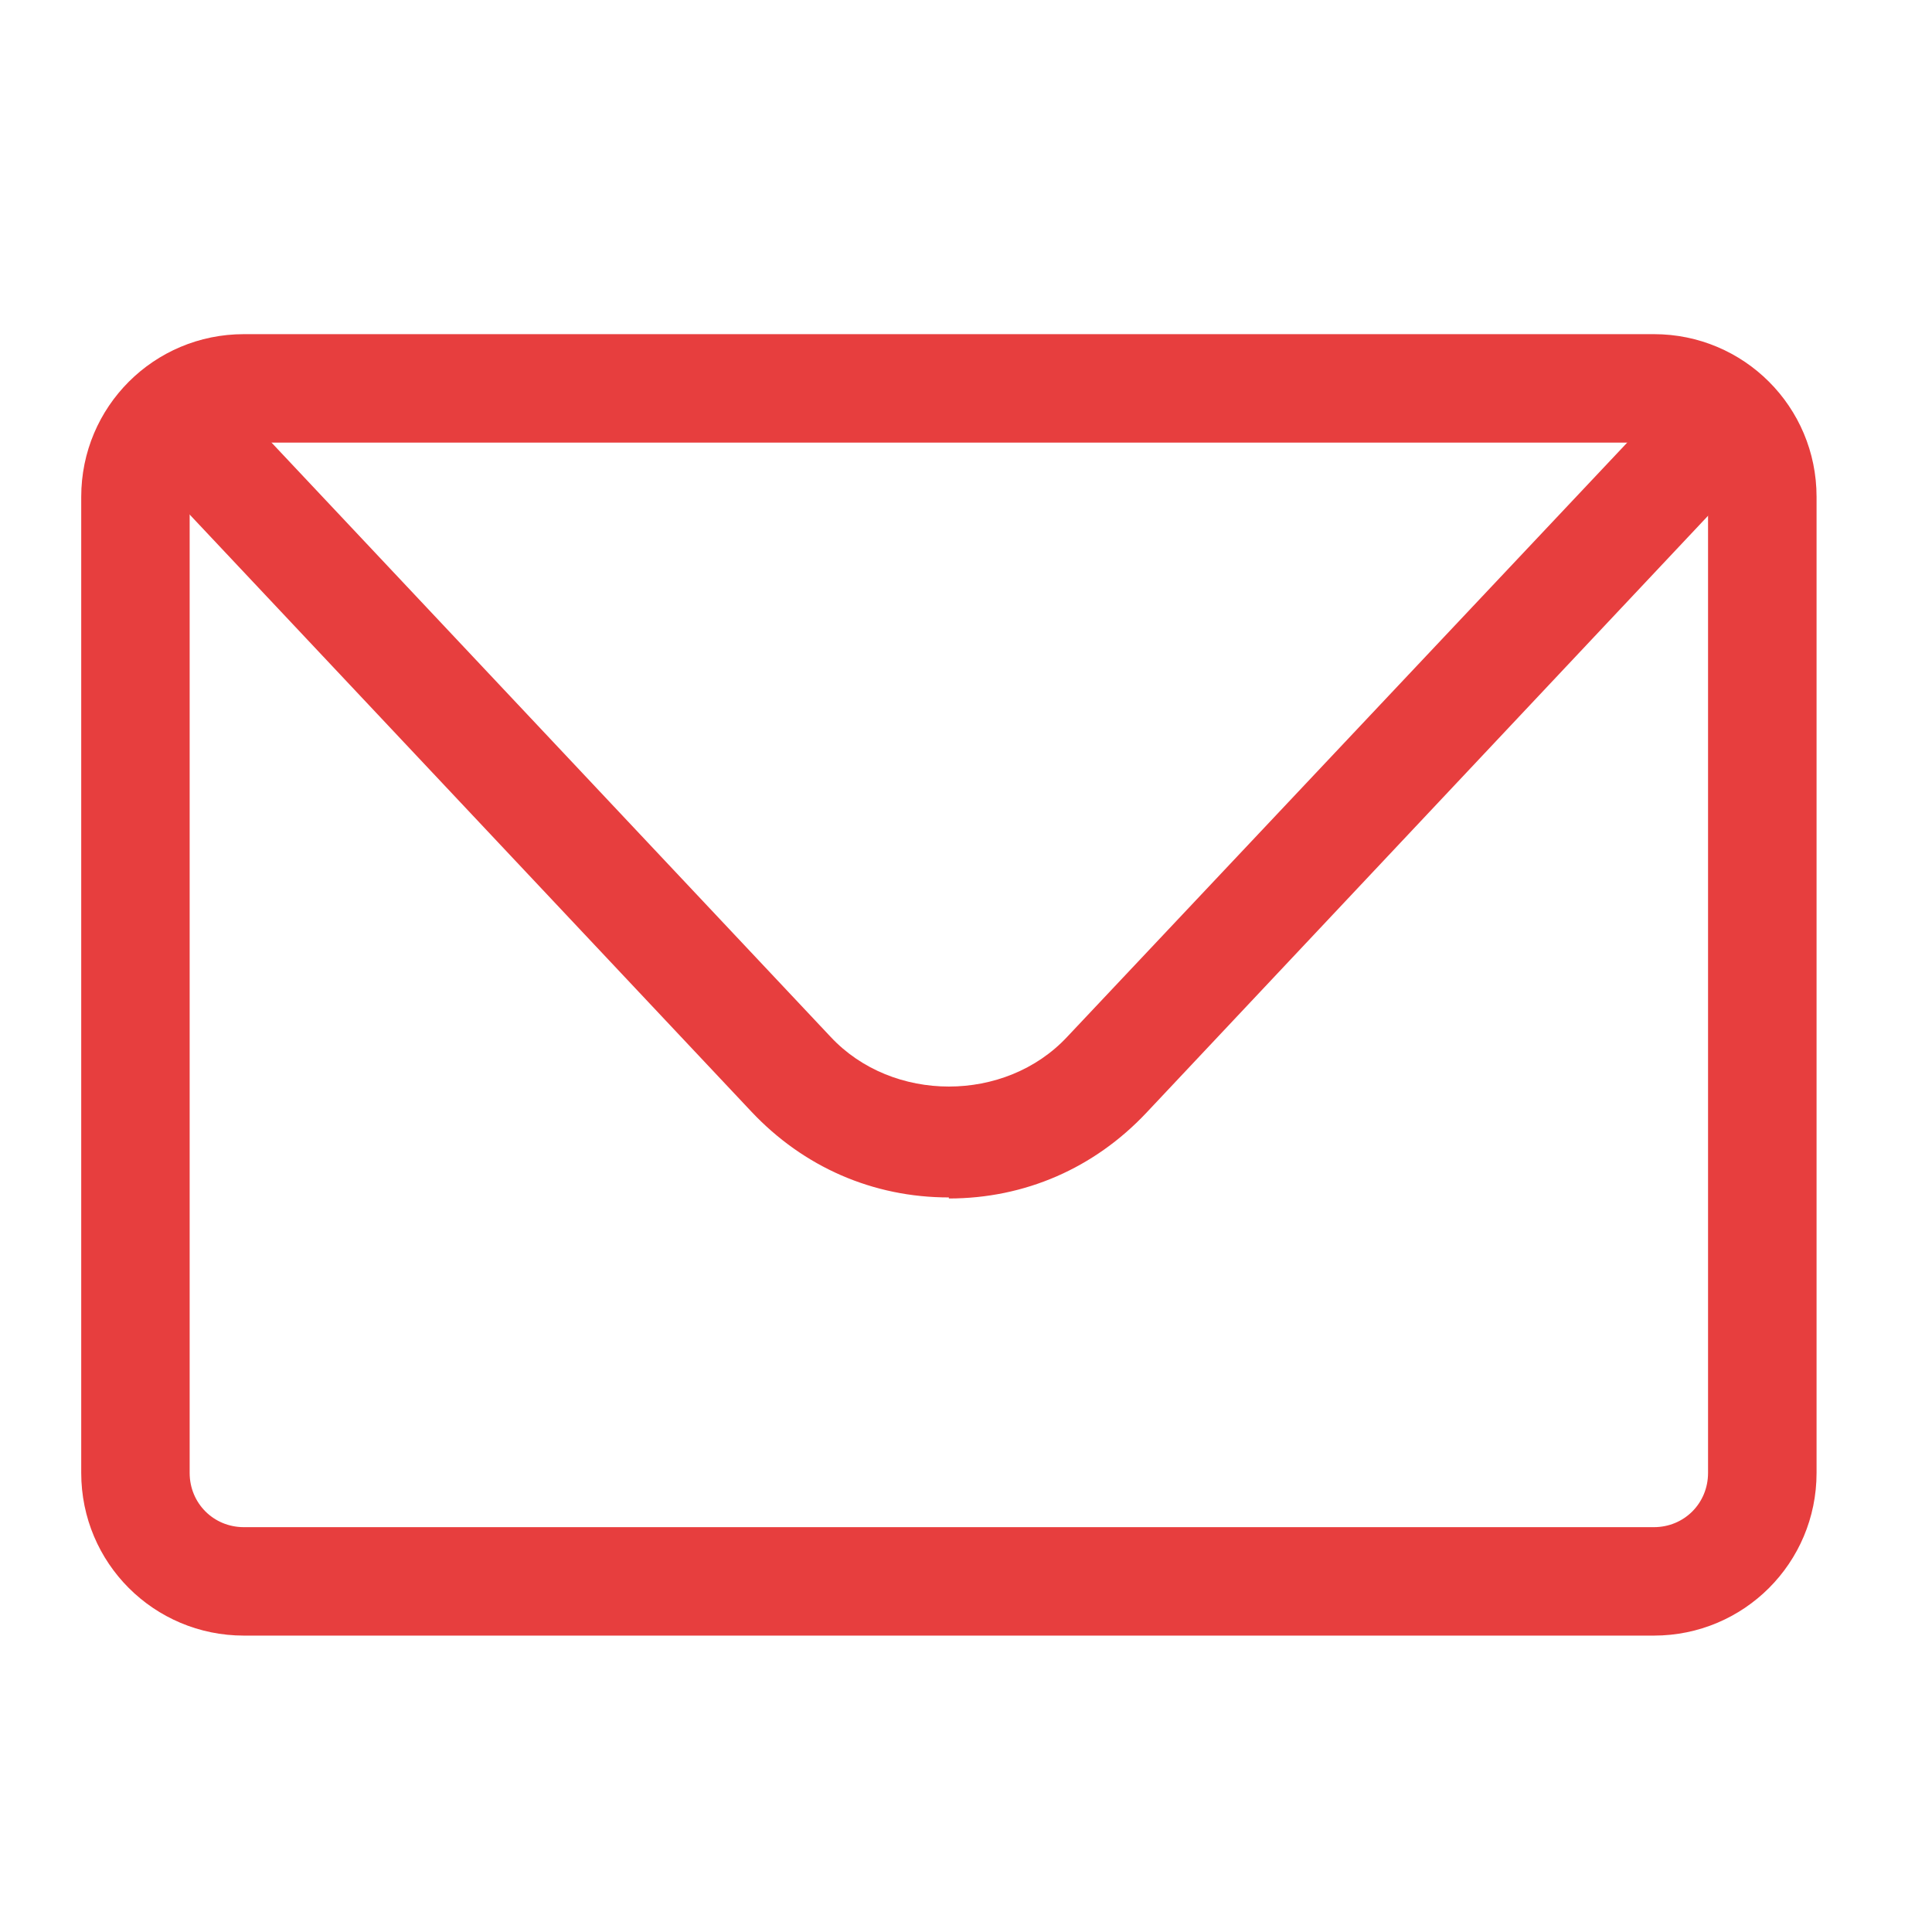
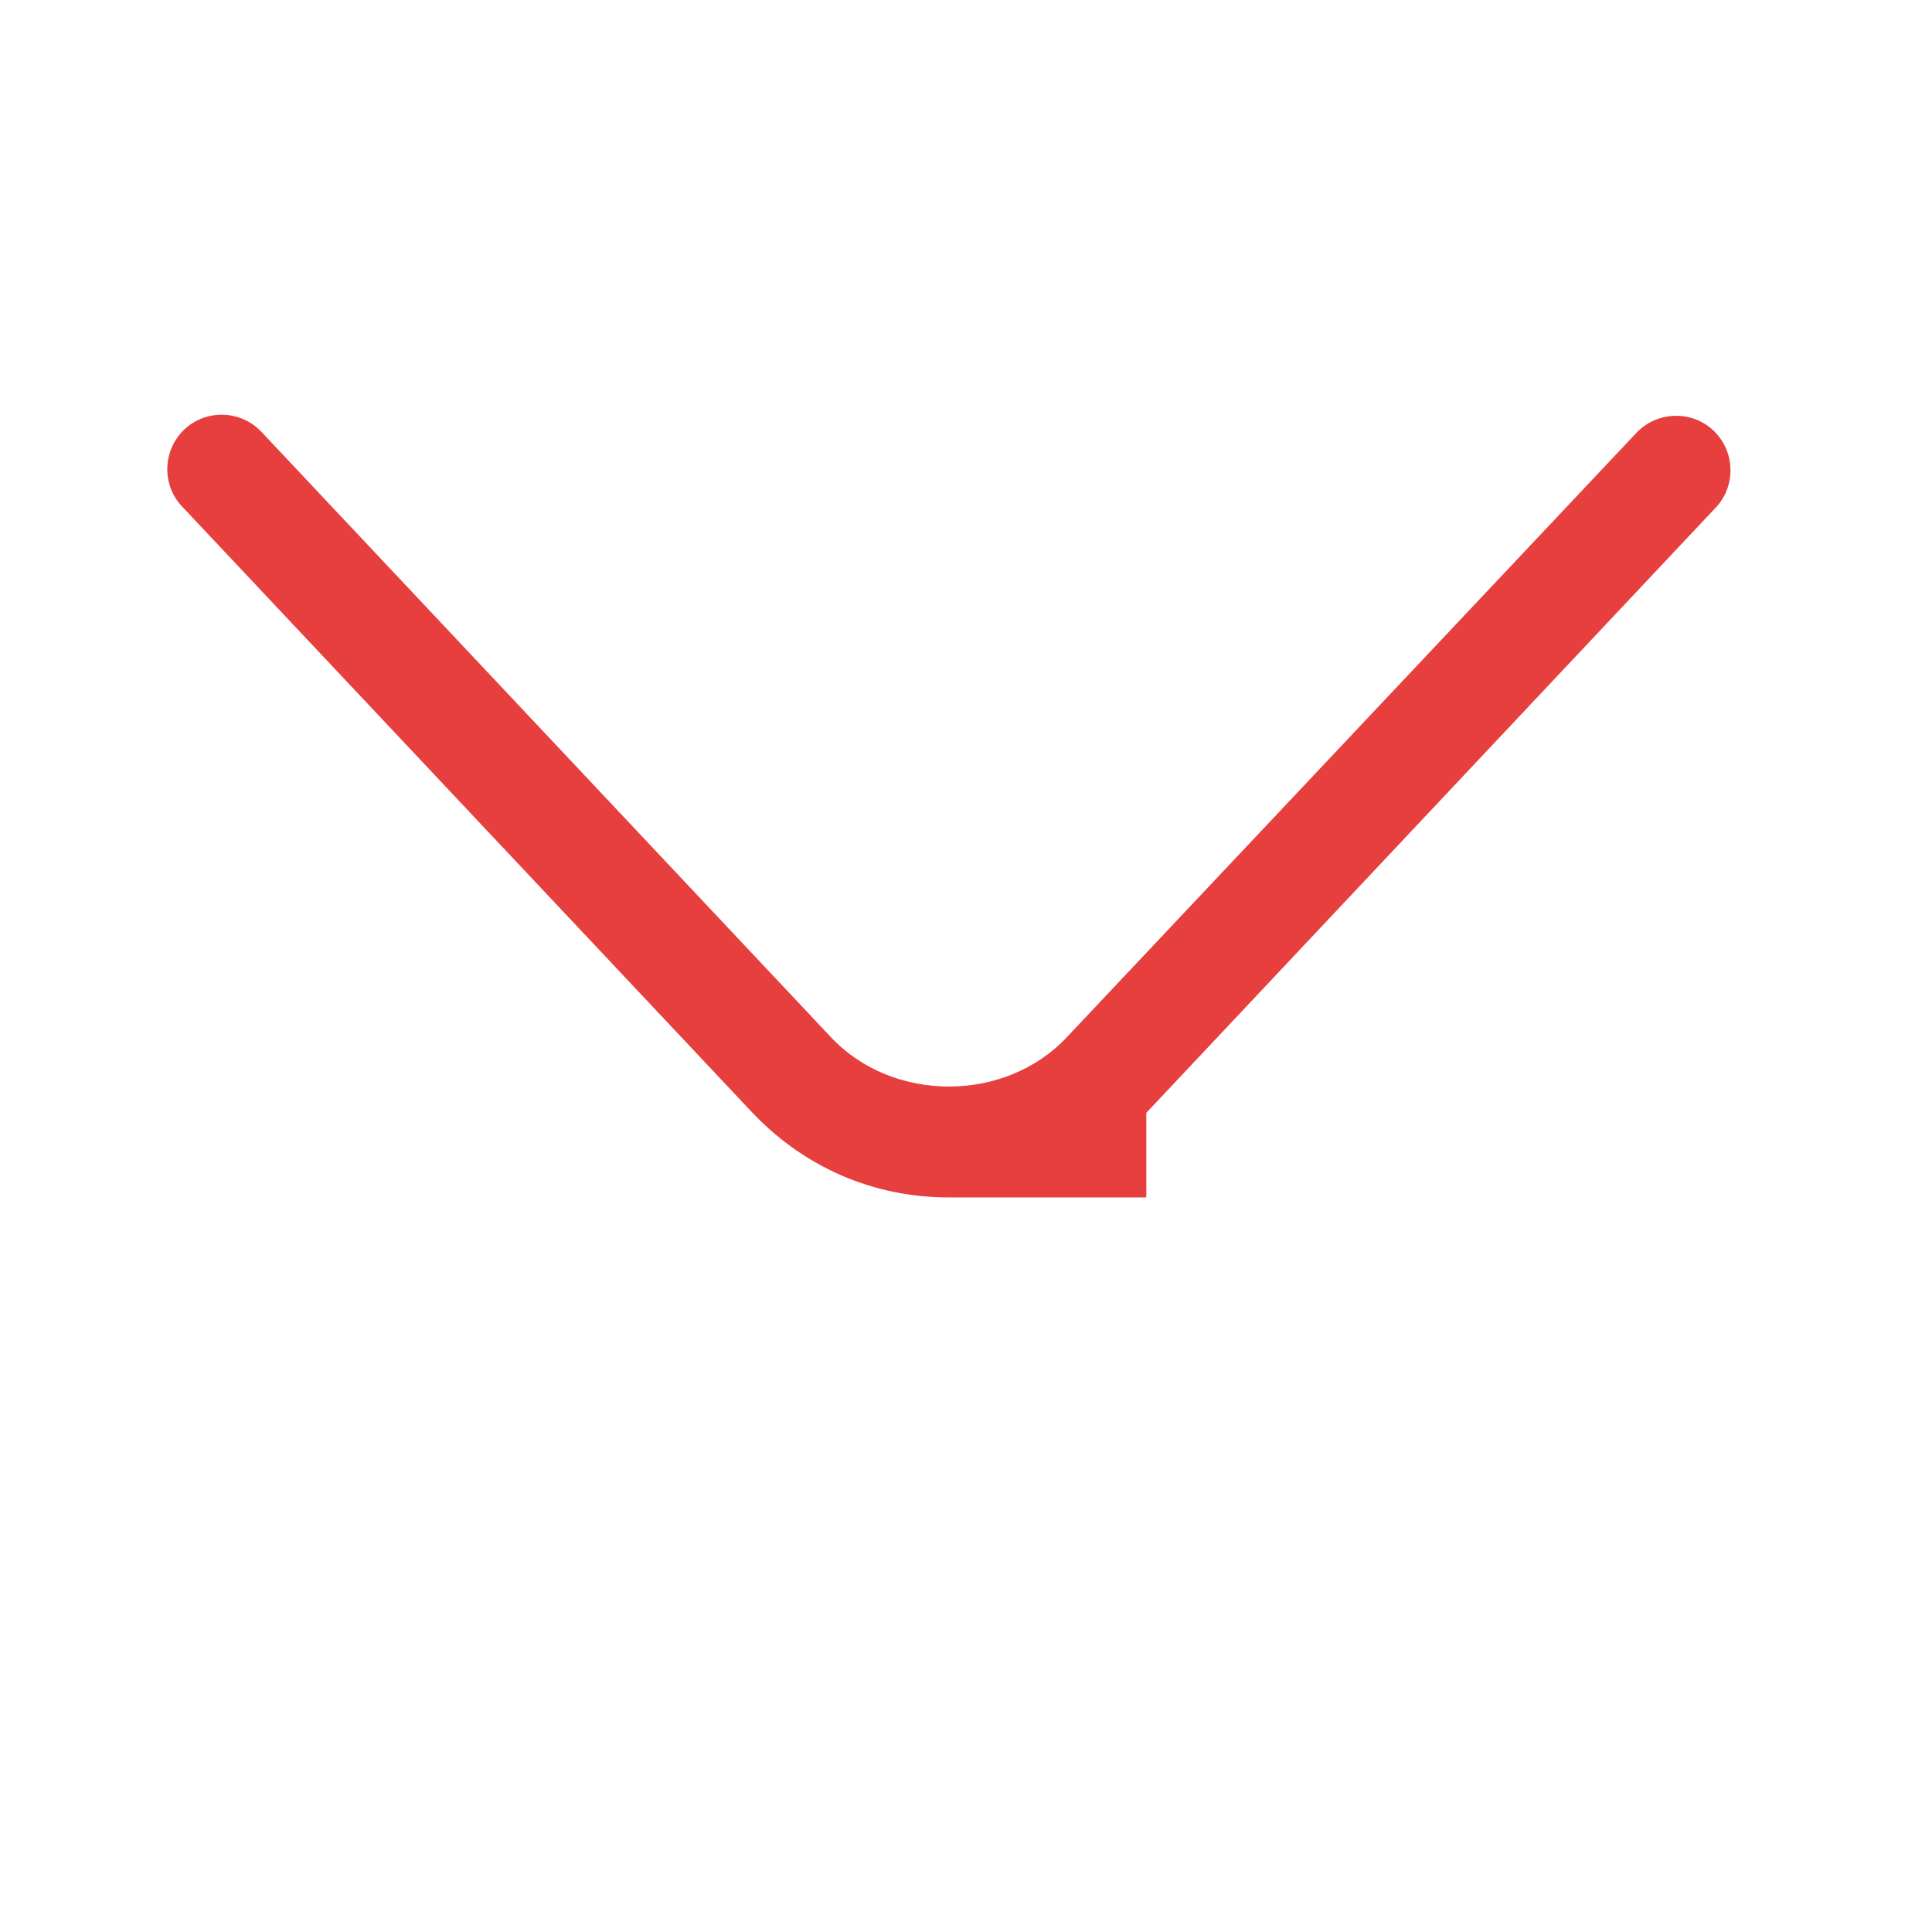
<svg xmlns="http://www.w3.org/2000/svg" width="24" height="24" viewBox="0 0 24 24" fill="none">
-   <path d="M20.545 20.318H3.03C1.912 20.318 1.009 19.416 1.009 18.297V6.172C1.009 5.053 1.912 4.151 3.03 4.151H20.545C21.663 4.151 22.566 5.053 22.566 6.172V18.297C22.566 19.416 21.663 20.318 20.545 20.318ZM3.03 5.498C2.653 5.498 2.356 5.794 2.356 6.172V18.297C2.356 18.674 2.653 18.971 3.03 18.971H20.545C20.922 18.971 21.218 18.674 21.218 18.297V6.172C21.218 5.794 20.922 5.498 20.545 5.498H3.03Z" fill="#E73E3E" />
-   <path d="M11.787 14.875C10.844 14.875 9.982 14.497 9.335 13.81L2.262 6.292C2.006 6.023 2.02 5.592 2.289 5.336C2.559 5.08 2.99 5.093 3.246 5.363L10.319 12.881C11.087 13.703 12.488 13.703 13.256 12.881L20.329 5.376C20.585 5.107 21.017 5.093 21.286 5.349C21.555 5.605 21.569 6.036 21.313 6.306L14.24 13.824C13.593 14.511 12.731 14.888 11.787 14.888V14.875Z" fill="#E73E3E" />
+   <path d="M11.787 14.875C10.844 14.875 9.982 14.497 9.335 13.81L2.262 6.292C2.006 6.023 2.02 5.592 2.289 5.336C2.559 5.08 2.99 5.093 3.246 5.363L10.319 12.881C11.087 13.703 12.488 13.703 13.256 12.881L20.329 5.376C20.585 5.107 21.017 5.093 21.286 5.349C21.555 5.605 21.569 6.036 21.313 6.306L14.24 13.824V14.875Z" fill="#E73E3E" />
</svg>